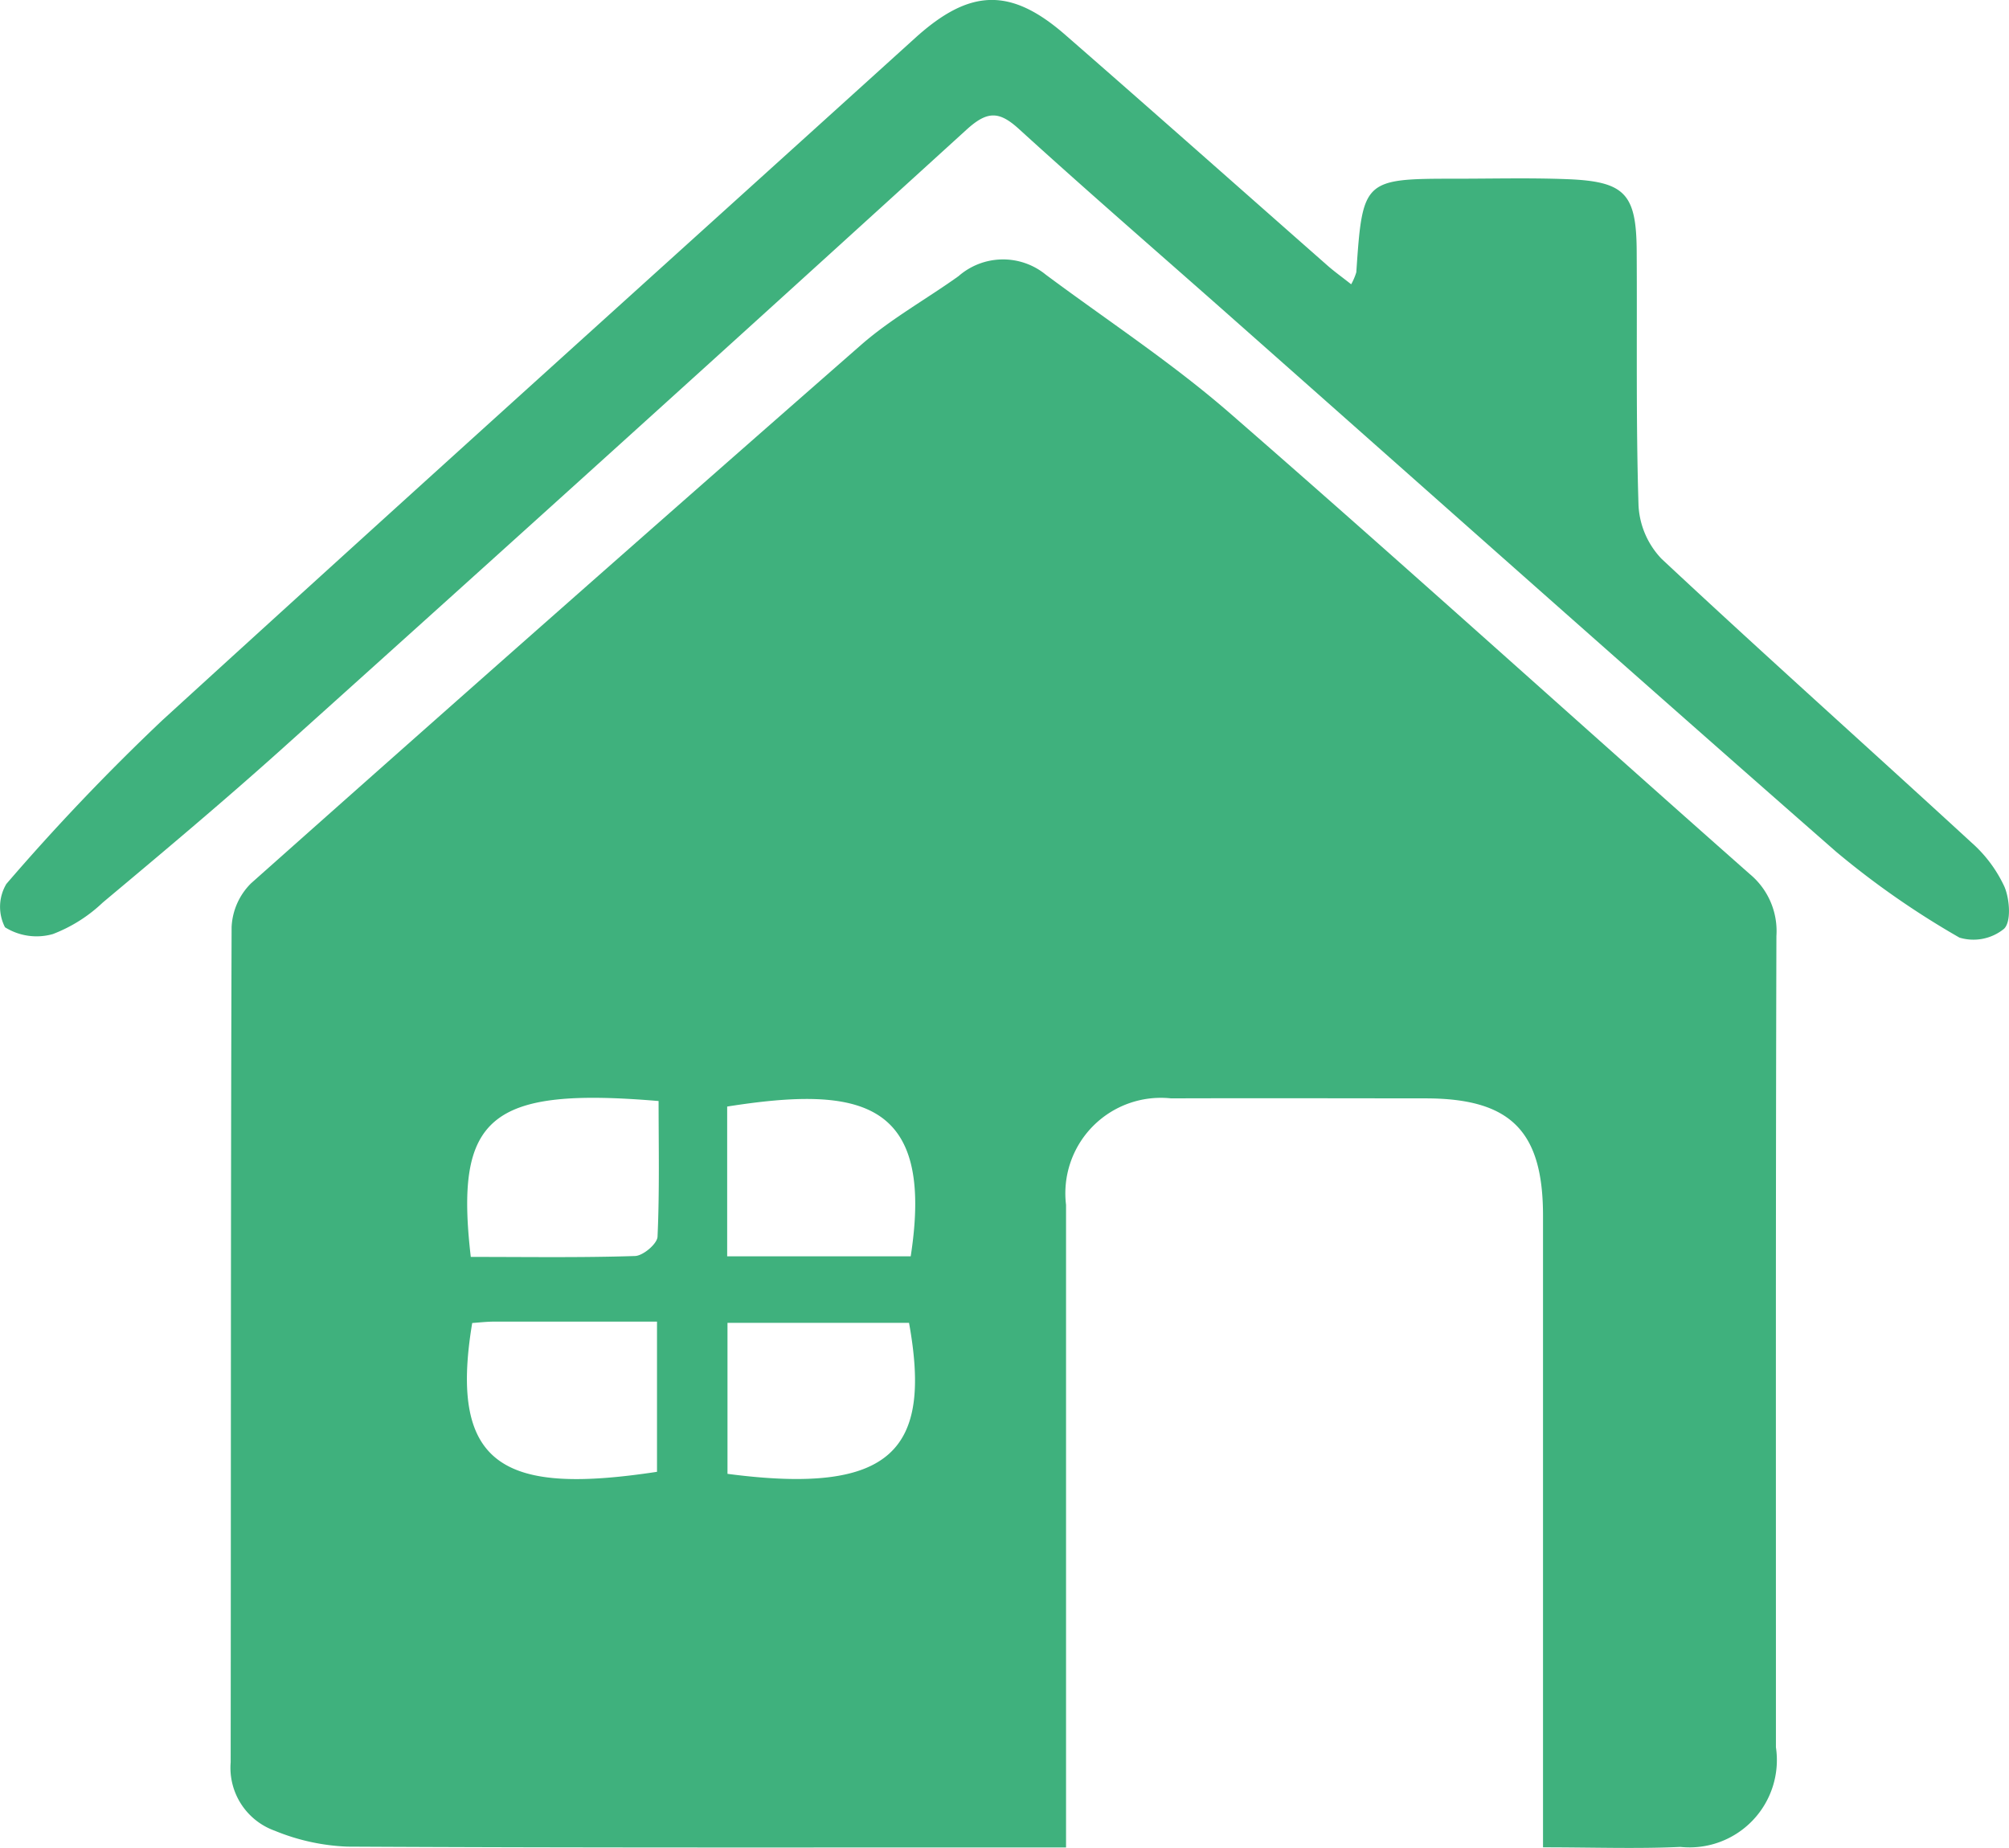
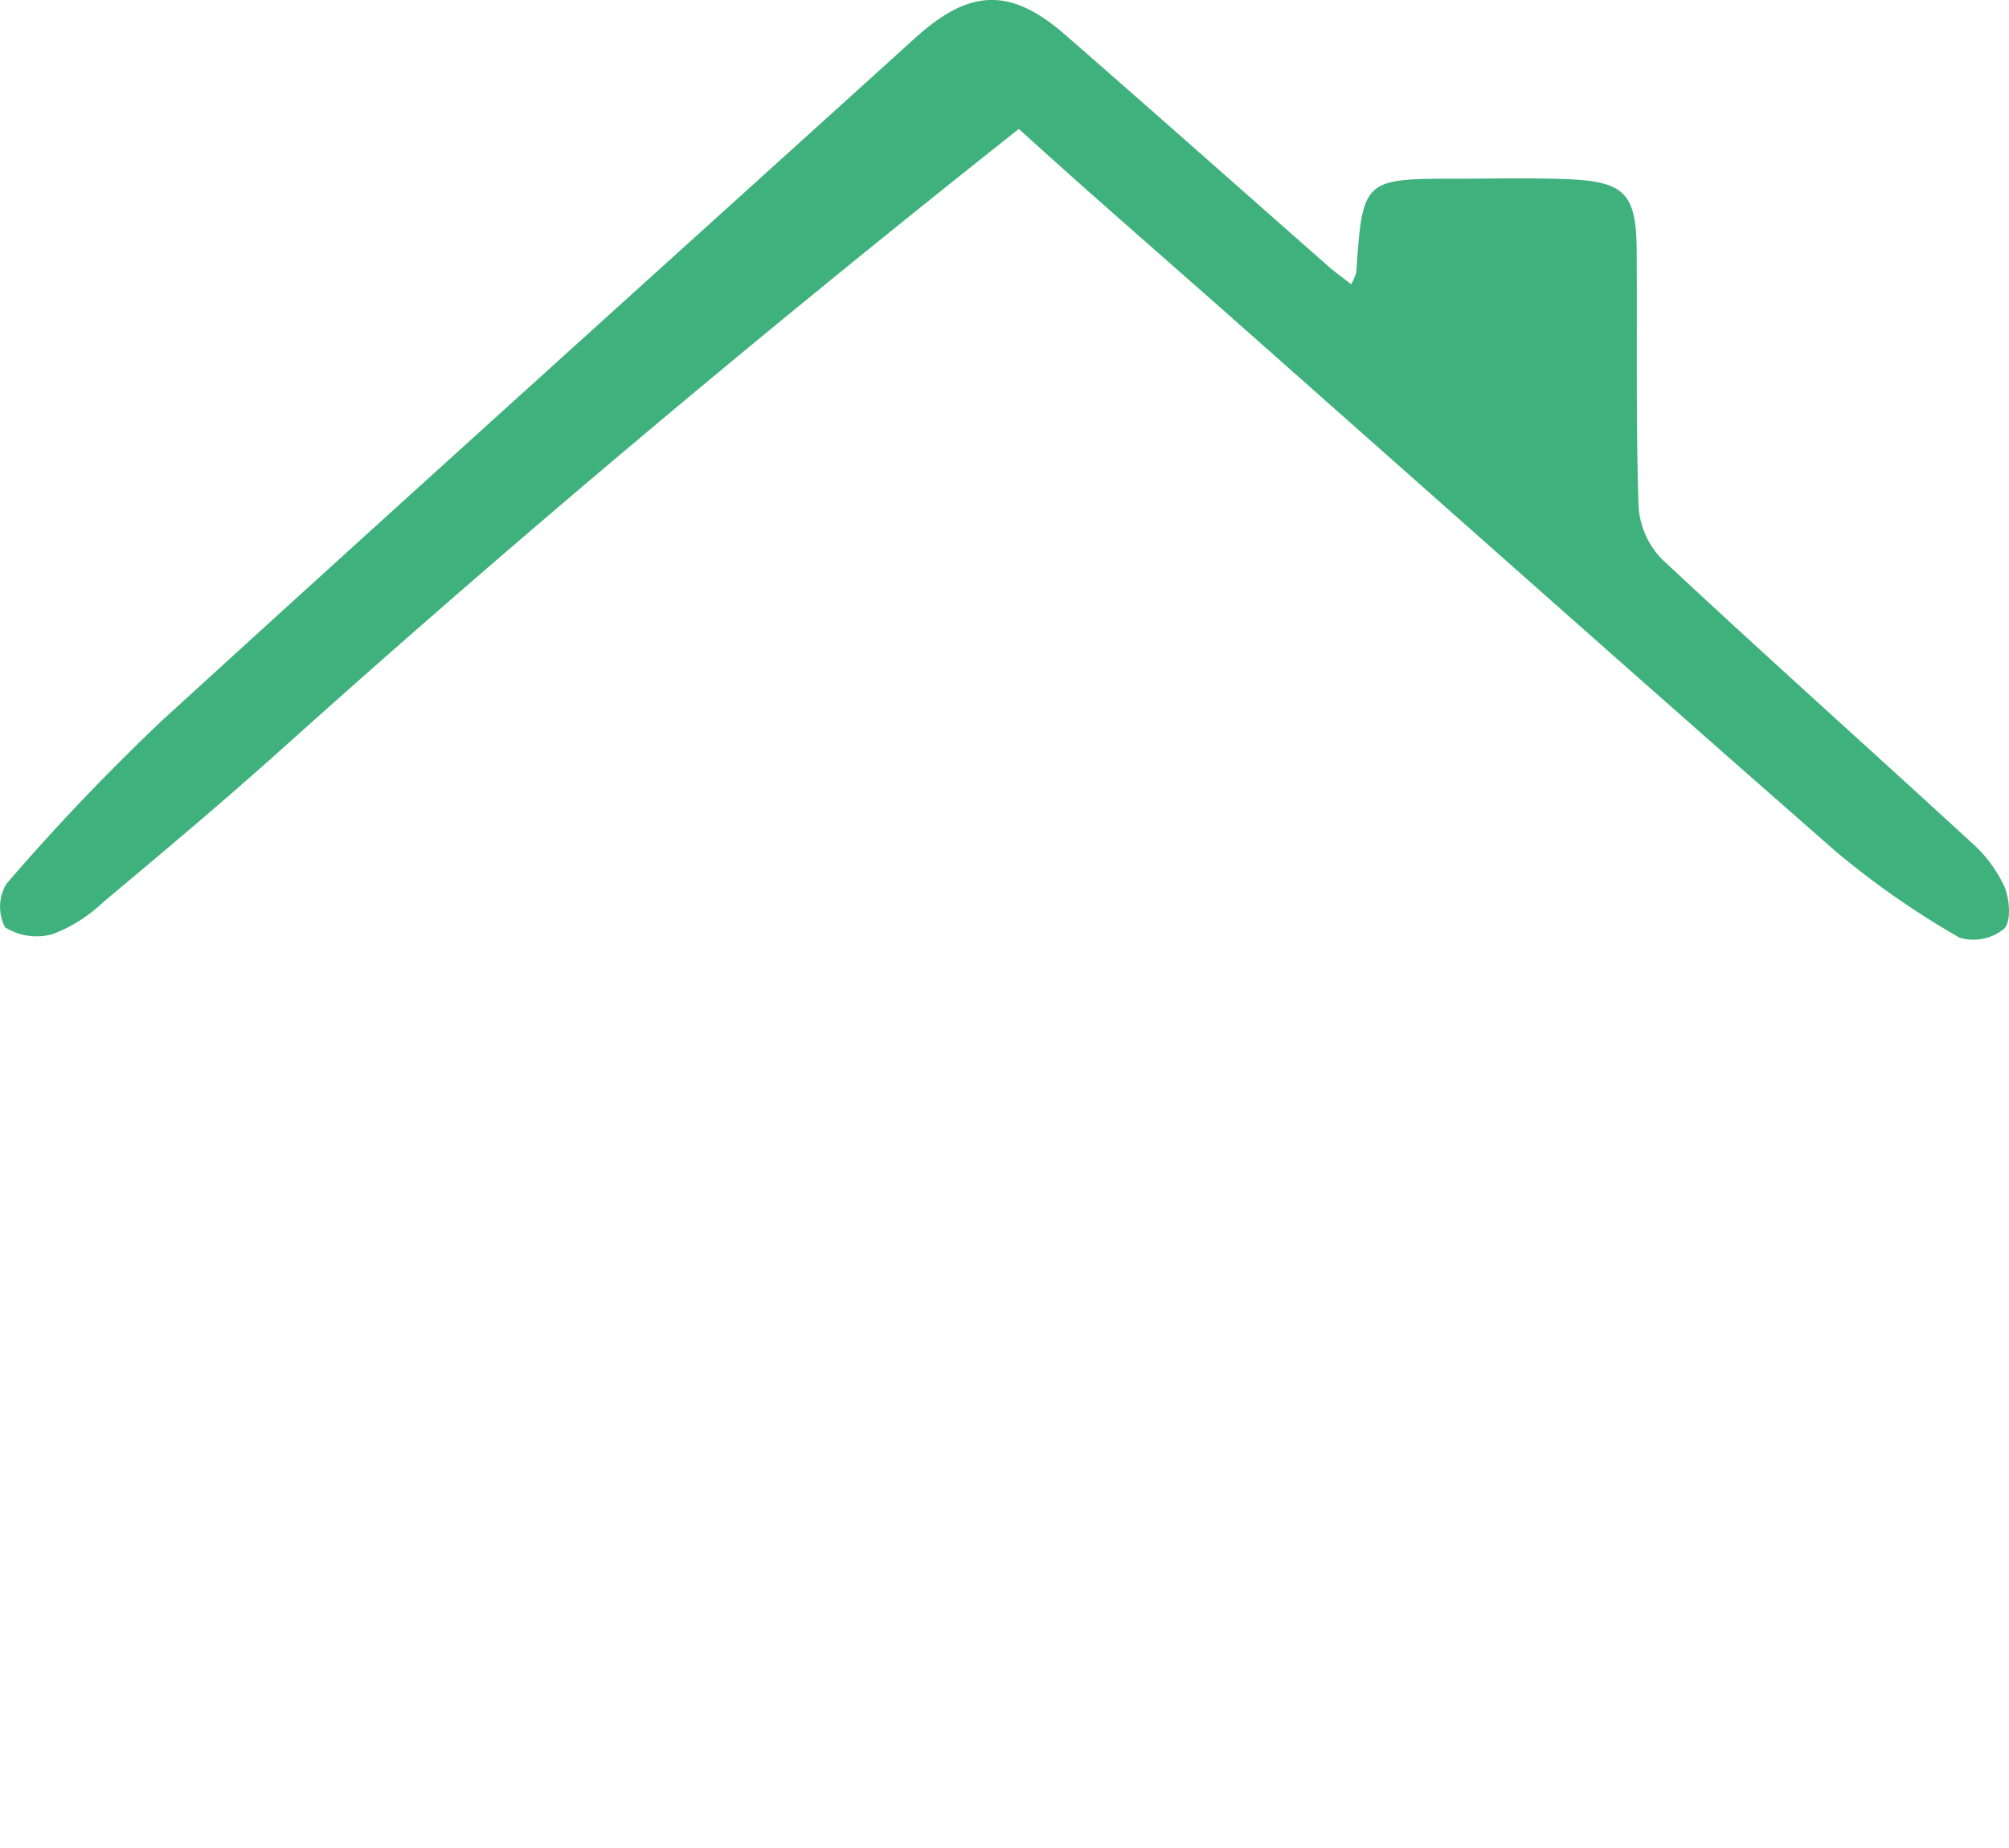
<svg xmlns="http://www.w3.org/2000/svg" width="49.39" height="45.439" viewBox="0 0 49.39 45.439">
  <defs>
    <clipPath id="clip-path">
      <rect id="Rectangle_6616" data-name="Rectangle 6616" width="49.39" height="45.44" fill="#3fb17d" />
    </clipPath>
  </defs>
  <g id="Group_1704" data-name="Group 1704" transform="translate(-589.759 -3586.092)">
    <g id="Group_1699" data-name="Group 1699">
      <g id="Group_1698" data-name="Group 1698" transform="translate(589.759 3586.092)">
        <g id="Group_1695" data-name="Group 1695" clip-path="url(#clip-path)">
-           <path id="Path_1749" data-name="Path 1749" d="M78.31,104.029H77.252c-5.539,0-11.079.01-16.618-.02a5.218,5.218,0,0,1-1.781-.391,1.644,1.644,0,0,1-1.083-1.683c.008-6.845,0-13.69.023-20.535a1.617,1.617,0,0,1,.479-1.078q7.476-6.651,15-13.241c.731-.639,1.6-1.12,2.393-1.688a1.661,1.661,0,0,1,2.146-.034c1.513,1.126,3.1,2.166,4.519,3.4,4.3,3.742,8.519,7.567,12.789,11.339a1.818,1.818,0,0,1,.652,1.519c-.019,6.649-.011,13.3-.012,19.948a2.147,2.147,0,0,1-2.349,2.451c-1.071.05-2.147.01-3.377.01v-1.06q0-7.236,0-14.471c0-2.086-.8-2.883-2.888-2.884s-4.171-.007-6.256,0a2.348,2.348,0,0,0-2.582,2.618c0,5.214,0,10.427,0,15.8M63.673,89.509c1.39,0,2.714.021,4.037-.022.2-.006.546-.3.554-.475.051-1.116.026-2.235.026-3.336-4.146-.349-5.019.379-4.617,3.834m10.815-.015c.595-3.841-1.237-4.2-4.512-3.683v3.683ZM68.251,91.1c-1.4,0-2.7,0-3.995,0-.187,0-.375.022-.548.034-.6,3.6.873,4.216,4.543,3.659Zm1.733.03v3.713c4.065.534,5.026-.6,4.463-3.713Z" transform="translate(-52.099 -58.604)" fill="#3fb17d" />
-           <path id="Path_1750" data-name="Path 1750" d="M33.219,6.988a1.47,1.47,0,0,0,.125-.294c.154-2.283.175-2.3,2.456-2.3.912,0,1.826-.024,2.737.012,1.412.056,1.693.359,1.7,1.771.013,2.084-.02,4.169.045,6.251a2.051,2.051,0,0,0,.565,1.311c2.516,2.352,5.086,4.647,7.622,6.979a3.289,3.289,0,0,1,.809,1.085c.13.306.17.865-.011,1.035a1.189,1.189,0,0,1-1.095.216,20.842,20.842,0,0,1-3.029-2.109C40.2,16.615,35.294,12.245,30.373,7.892,28.6,6.32,26.8,4.766,25.048,3.17c-.488-.444-.778-.444-1.286.018Q15.356,10.844,6.9,18.442C5.469,19.726,4,20.958,2.525,22.193a3.685,3.685,0,0,1-1.226.774A1.463,1.463,0,0,1,.123,22.8a1.1,1.1,0,0,1,.033-1.065,54.338,54.338,0,0,1,3.827-4.018C10.133,12.1,16.327,6.524,22.5.933c1.34-1.213,2.342-1.251,3.688-.077,2.157,1.881,4.3,3.782,6.446,5.672.168.148.352.279.581.46" transform="translate(0 0)" fill="#3fb17d" />
+           <path id="Path_1750" data-name="Path 1750" d="M33.219,6.988a1.47,1.47,0,0,0,.125-.294c.154-2.283.175-2.3,2.456-2.3.912,0,1.826-.024,2.737.012,1.412.056,1.693.359,1.7,1.771.013,2.084-.02,4.169.045,6.251a2.051,2.051,0,0,0,.565,1.311c2.516,2.352,5.086,4.647,7.622,6.979a3.289,3.289,0,0,1,.809,1.085c.13.306.17.865-.011,1.035a1.189,1.189,0,0,1-1.095.216,20.842,20.842,0,0,1-3.029-2.109C40.2,16.615,35.294,12.245,30.373,7.892,28.6,6.32,26.8,4.766,25.048,3.17Q15.356,10.844,6.9,18.442C5.469,19.726,4,20.958,2.525,22.193a3.685,3.685,0,0,1-1.226.774A1.463,1.463,0,0,1,.123,22.8a1.1,1.1,0,0,1,.033-1.065,54.338,54.338,0,0,1,3.827-4.018C10.133,12.1,16.327,6.524,22.5.933c1.34-1.213,2.342-1.251,3.688-.077,2.157,1.881,4.3,3.782,6.446,5.672.168.148.352.279.581.46" transform="translate(0 0)" fill="#3fb17d" />
        </g>
      </g>
    </g>
  </g>
</svg>